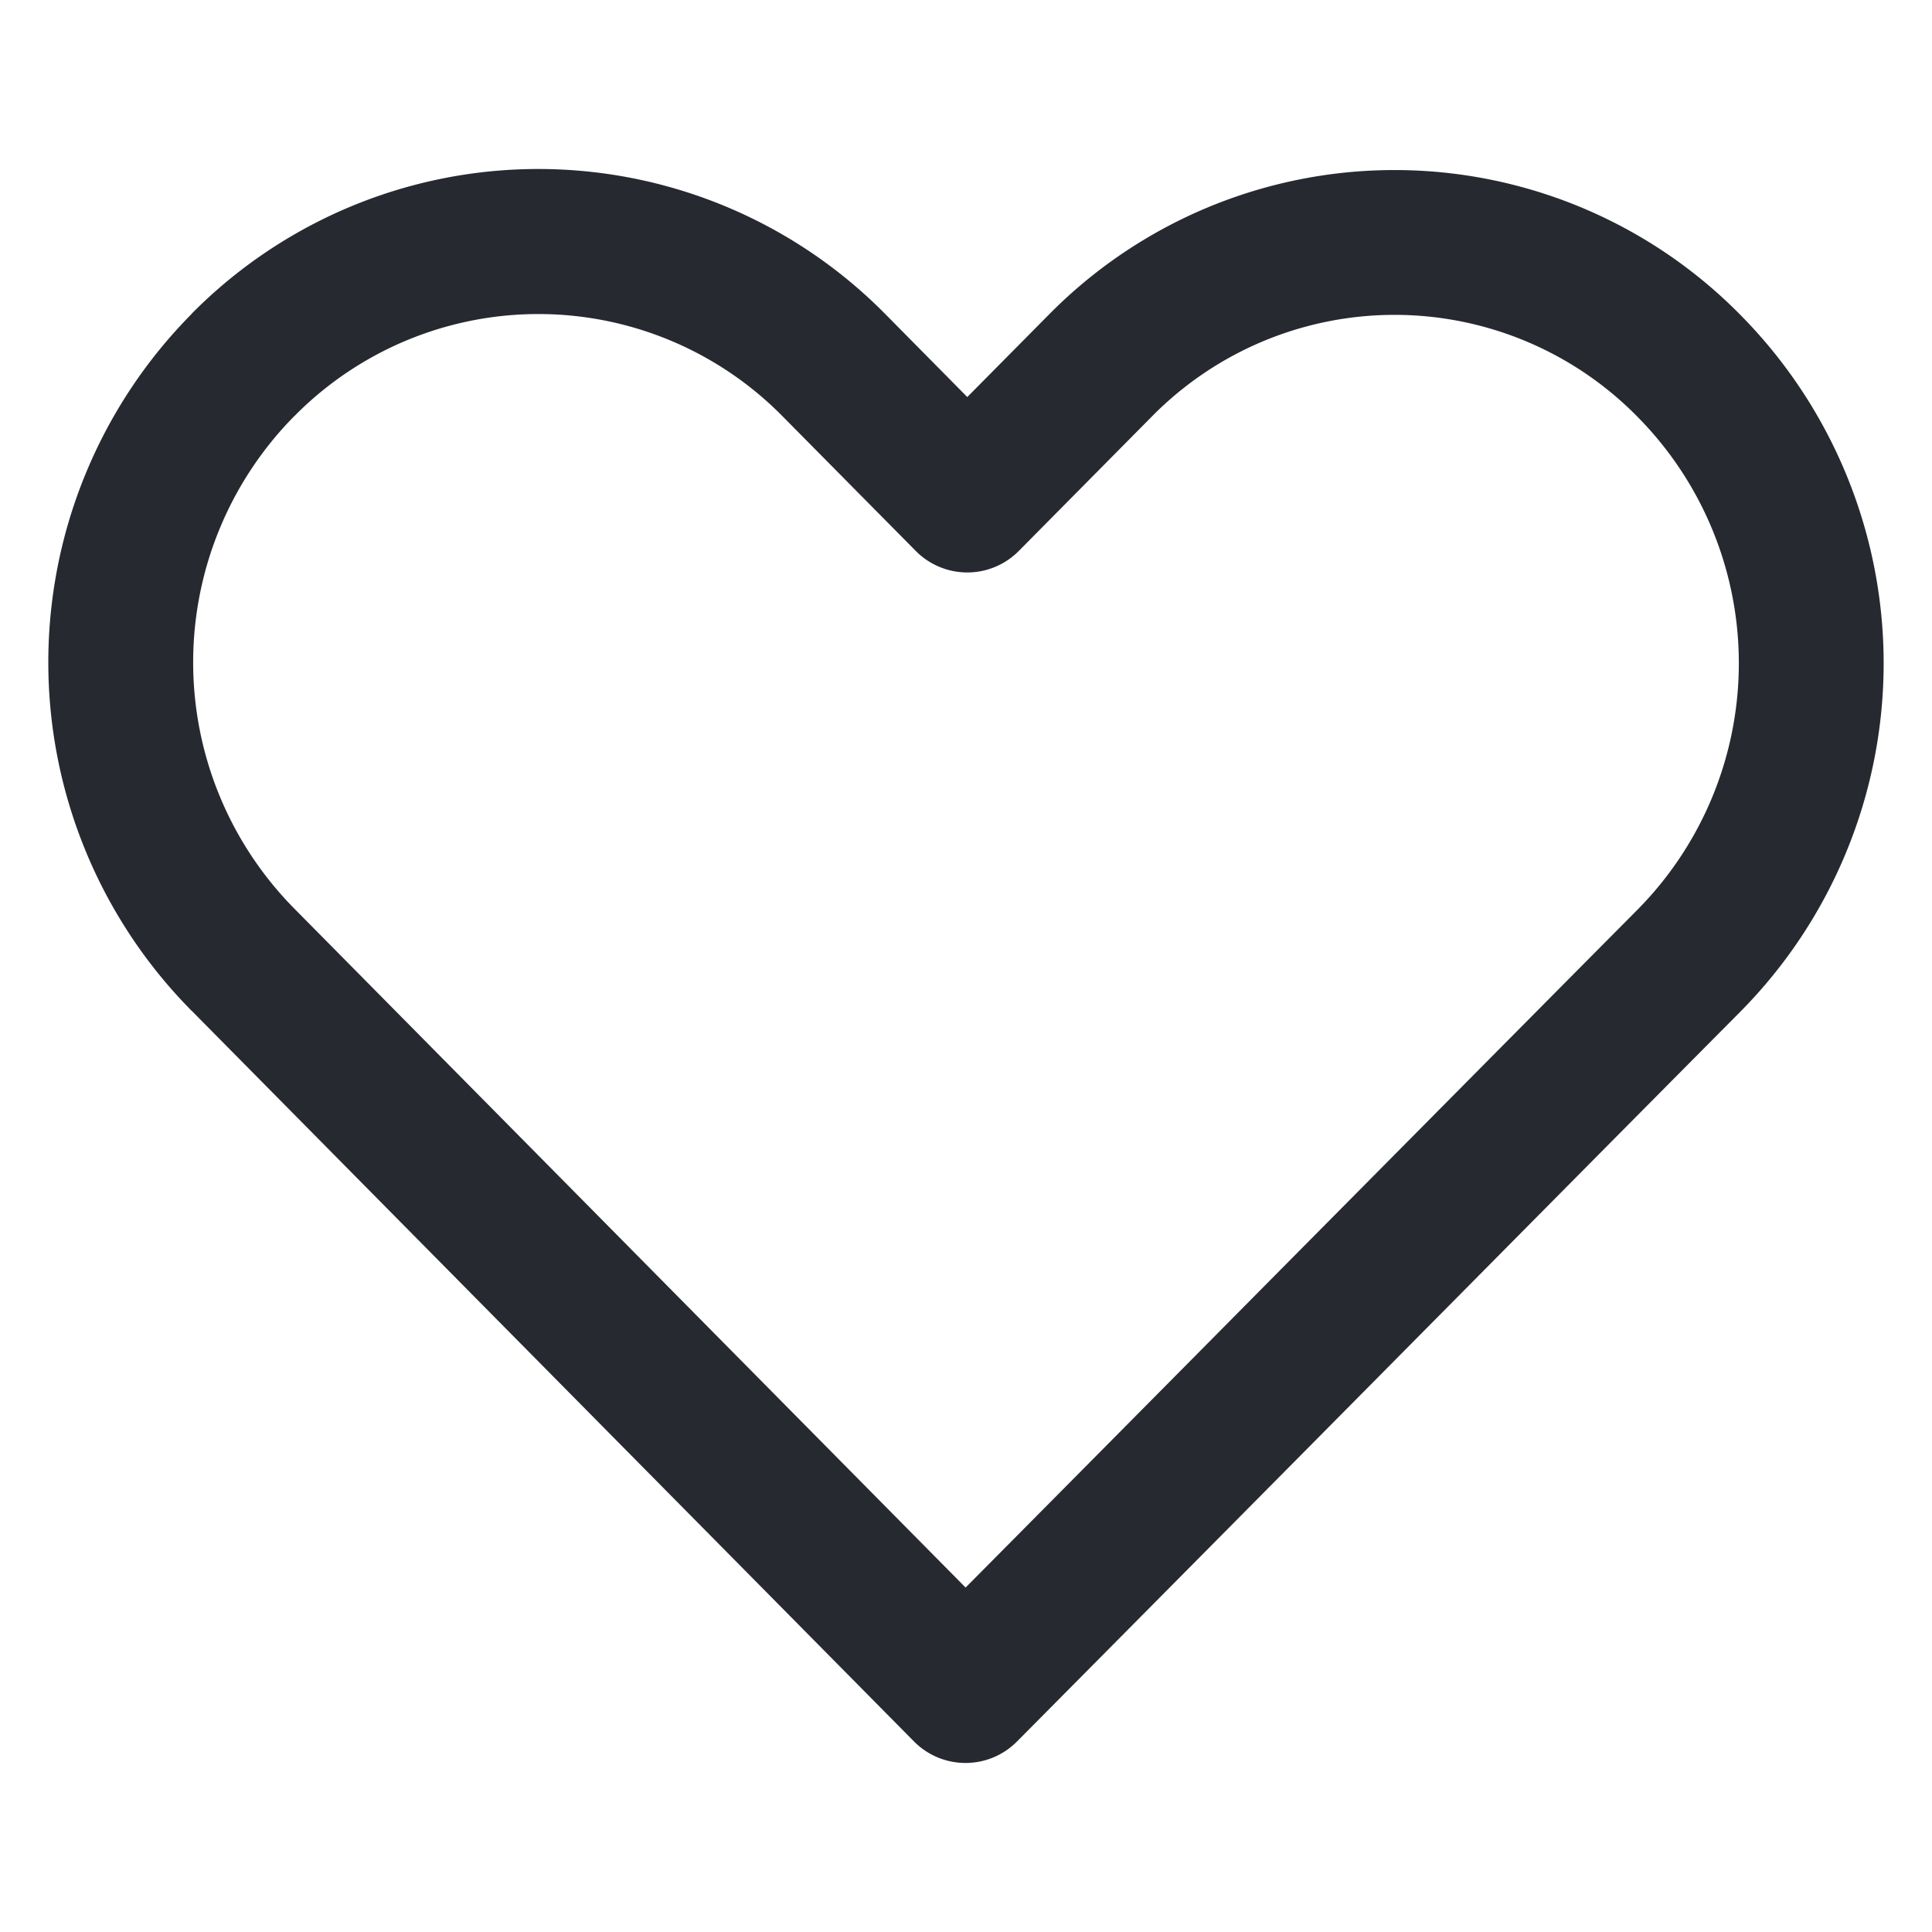
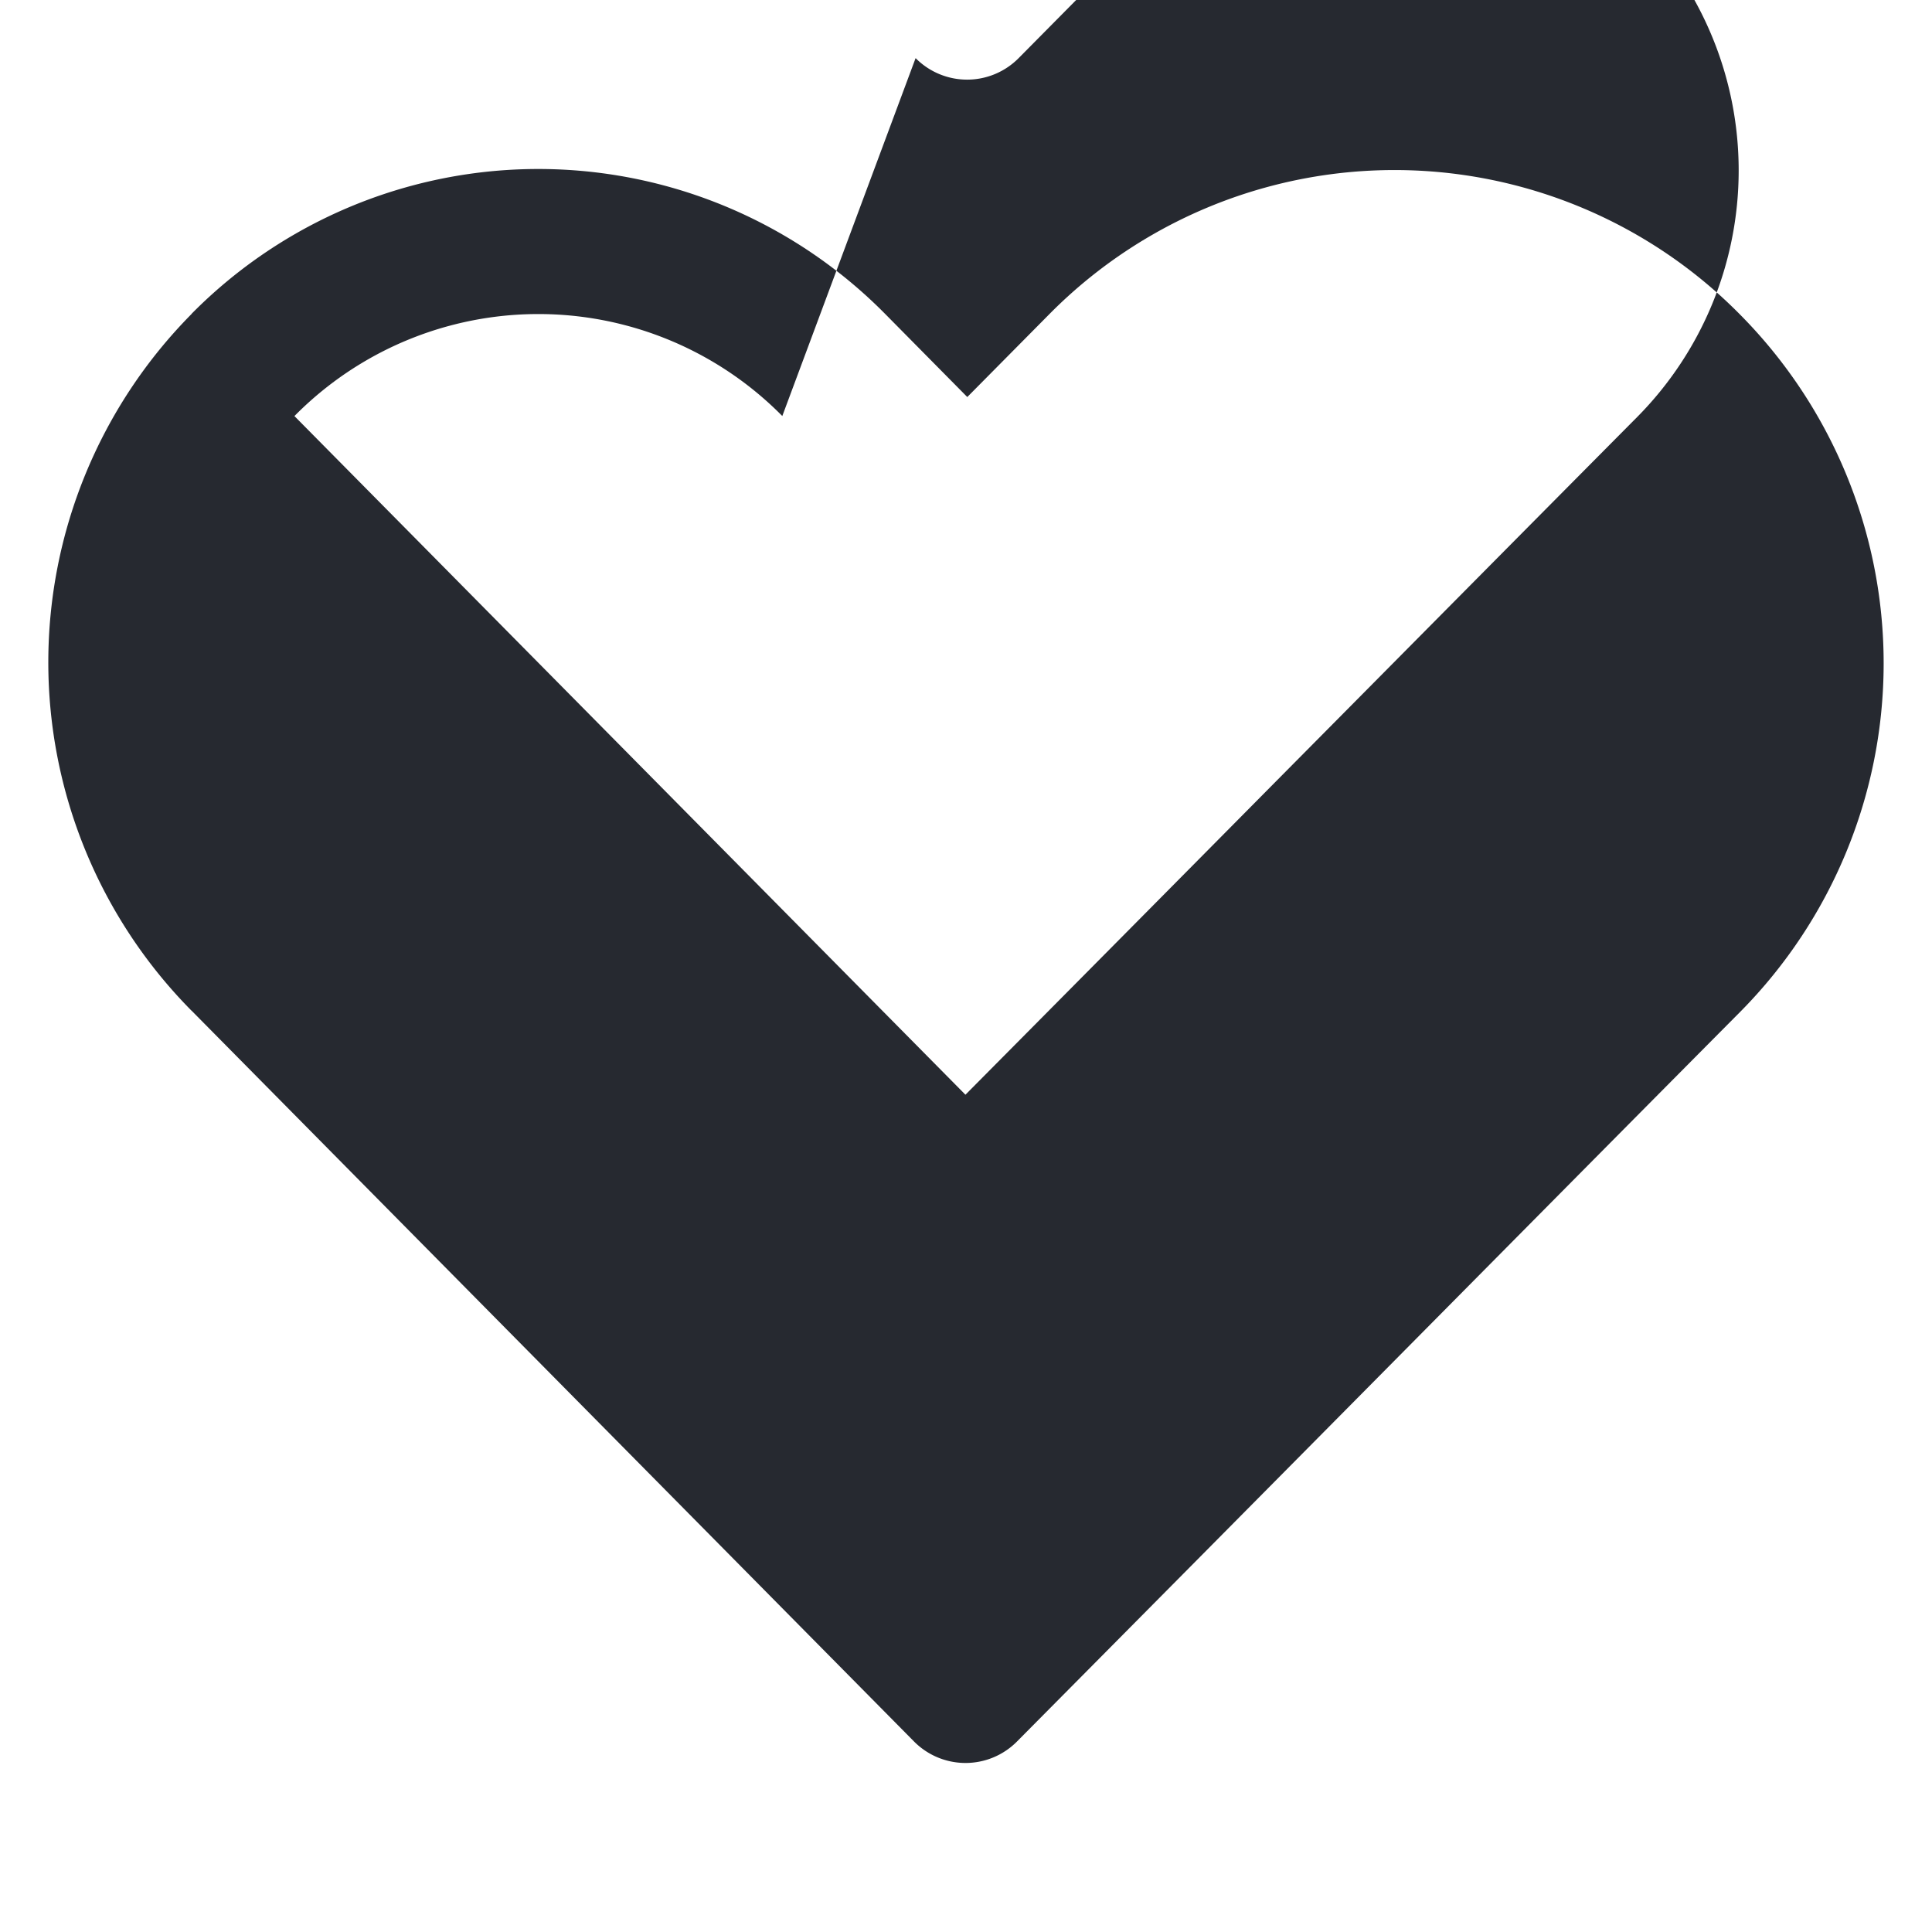
<svg xmlns="http://www.w3.org/2000/svg" width="24" height="24" fill="none">
-   <path fill="#262930" fill-rule="evenodd" d="M2.38 3.898a6.056 6.056 0 0 1 8.614 0l.002.002 1.02 1.032 1.01-1.02a6.03 6.03 0 0 1 8.594 0 6.152 6.152 0 0 1 0 8.655c-1.5 1.51-2.996 3.022-4.493 4.533a7343.63 7343.63 0 0 1-4.494 4.534.9.9 0 0 1-1.279-.001L2.38 12.555l-.002-.001A6.152 6.152 0 0 1 2.38 3.9l.002-.002Zm1.277 1.27a4.352 4.352 0 0 0 .002 6.122l8.336 8.431c1.286-1.296 2.57-2.592 3.853-3.888 1.497-1.51 2.994-3.022 4.494-4.533a4.352 4.352 0 0 0 0-6.122 4.23 4.23 0 0 0-6.037 0l-1.649 1.666a.9.9 0 0 1-1.28 0L9.718 5.168a4.257 4.257 0 0 0-6.06 0Z" clip-rule="evenodd" />
+   <path fill="#262930" fill-rule="evenodd" d="M2.38 3.898a6.056 6.056 0 0 1 8.614 0l.002.002 1.02 1.032 1.01-1.02a6.03 6.03 0 0 1 8.594 0 6.152 6.152 0 0 1 0 8.655c-1.5 1.51-2.996 3.022-4.493 4.533a7343.63 7343.63 0 0 1-4.494 4.534.9.9 0 0 1-1.279-.001L2.38 12.555l-.002-.001A6.152 6.152 0 0 1 2.38 3.9l.002-.002Zm1.277 1.27l8.336 8.431c1.286-1.296 2.57-2.592 3.853-3.888 1.497-1.51 2.994-3.022 4.494-4.533a4.352 4.352 0 0 0 0-6.122 4.23 4.23 0 0 0-6.037 0l-1.649 1.666a.9.9 0 0 1-1.28 0L9.718 5.168a4.257 4.257 0 0 0-6.06 0Z" clip-rule="evenodd" />
</svg>